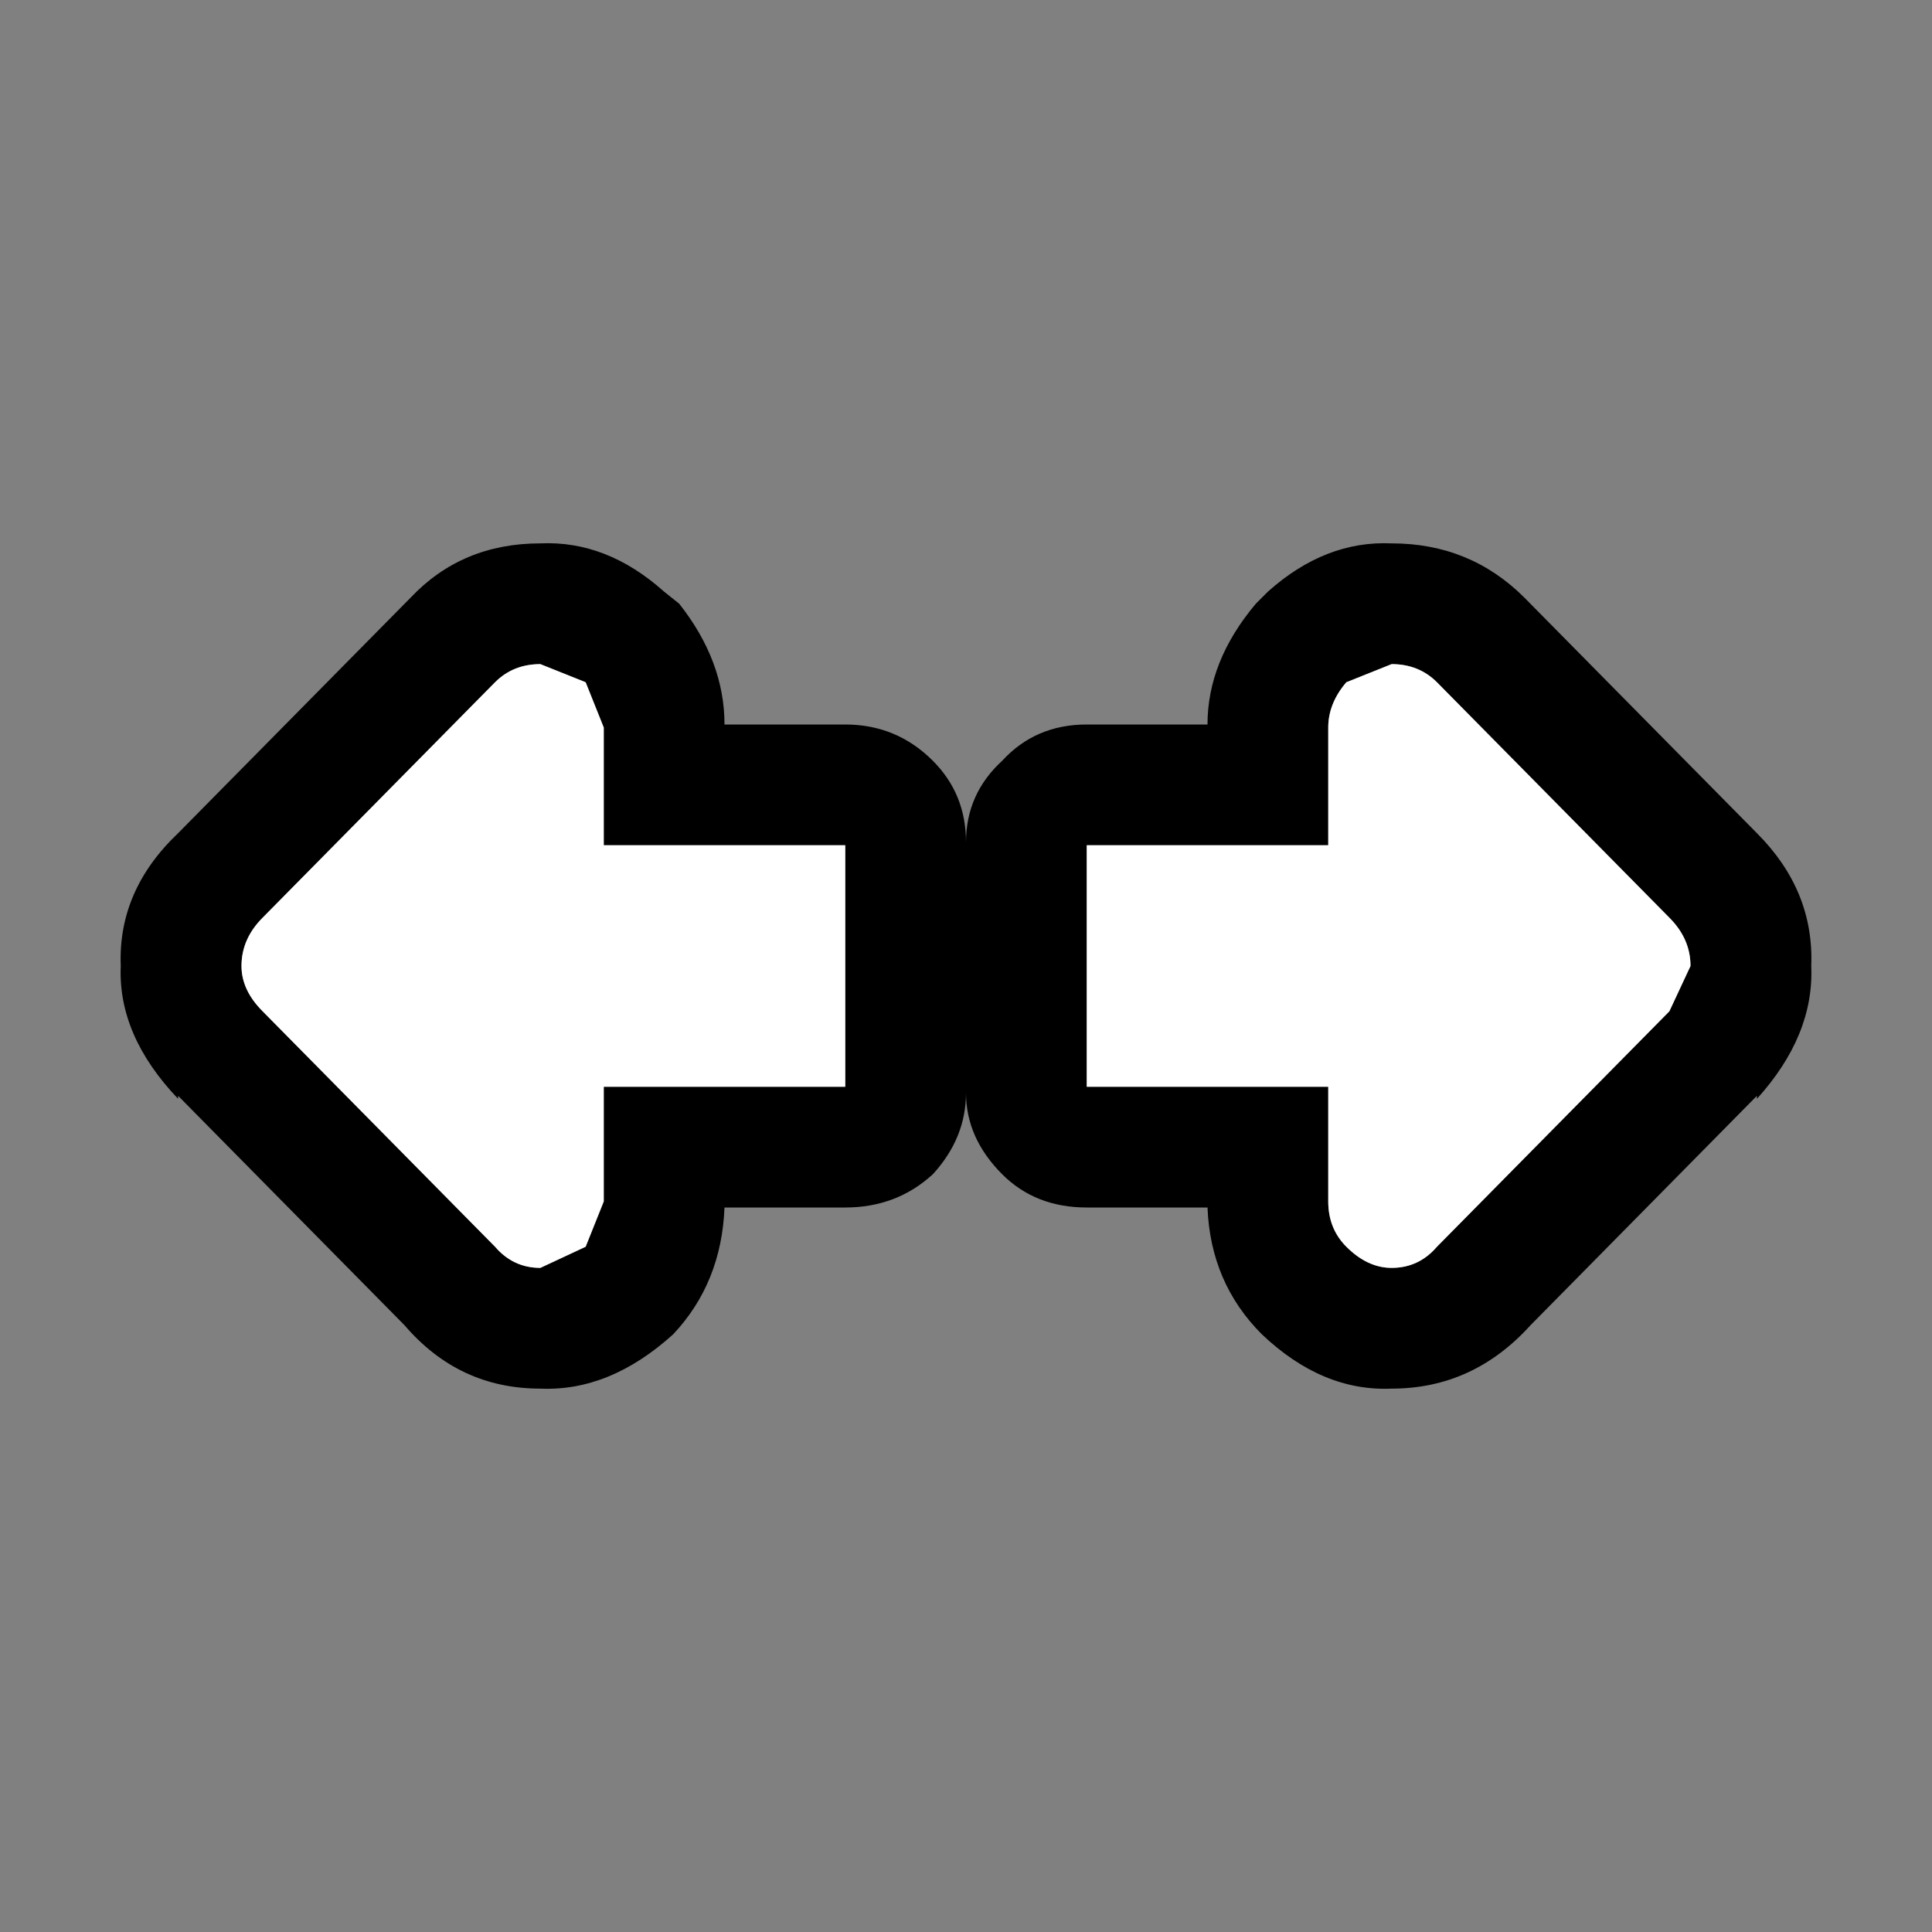
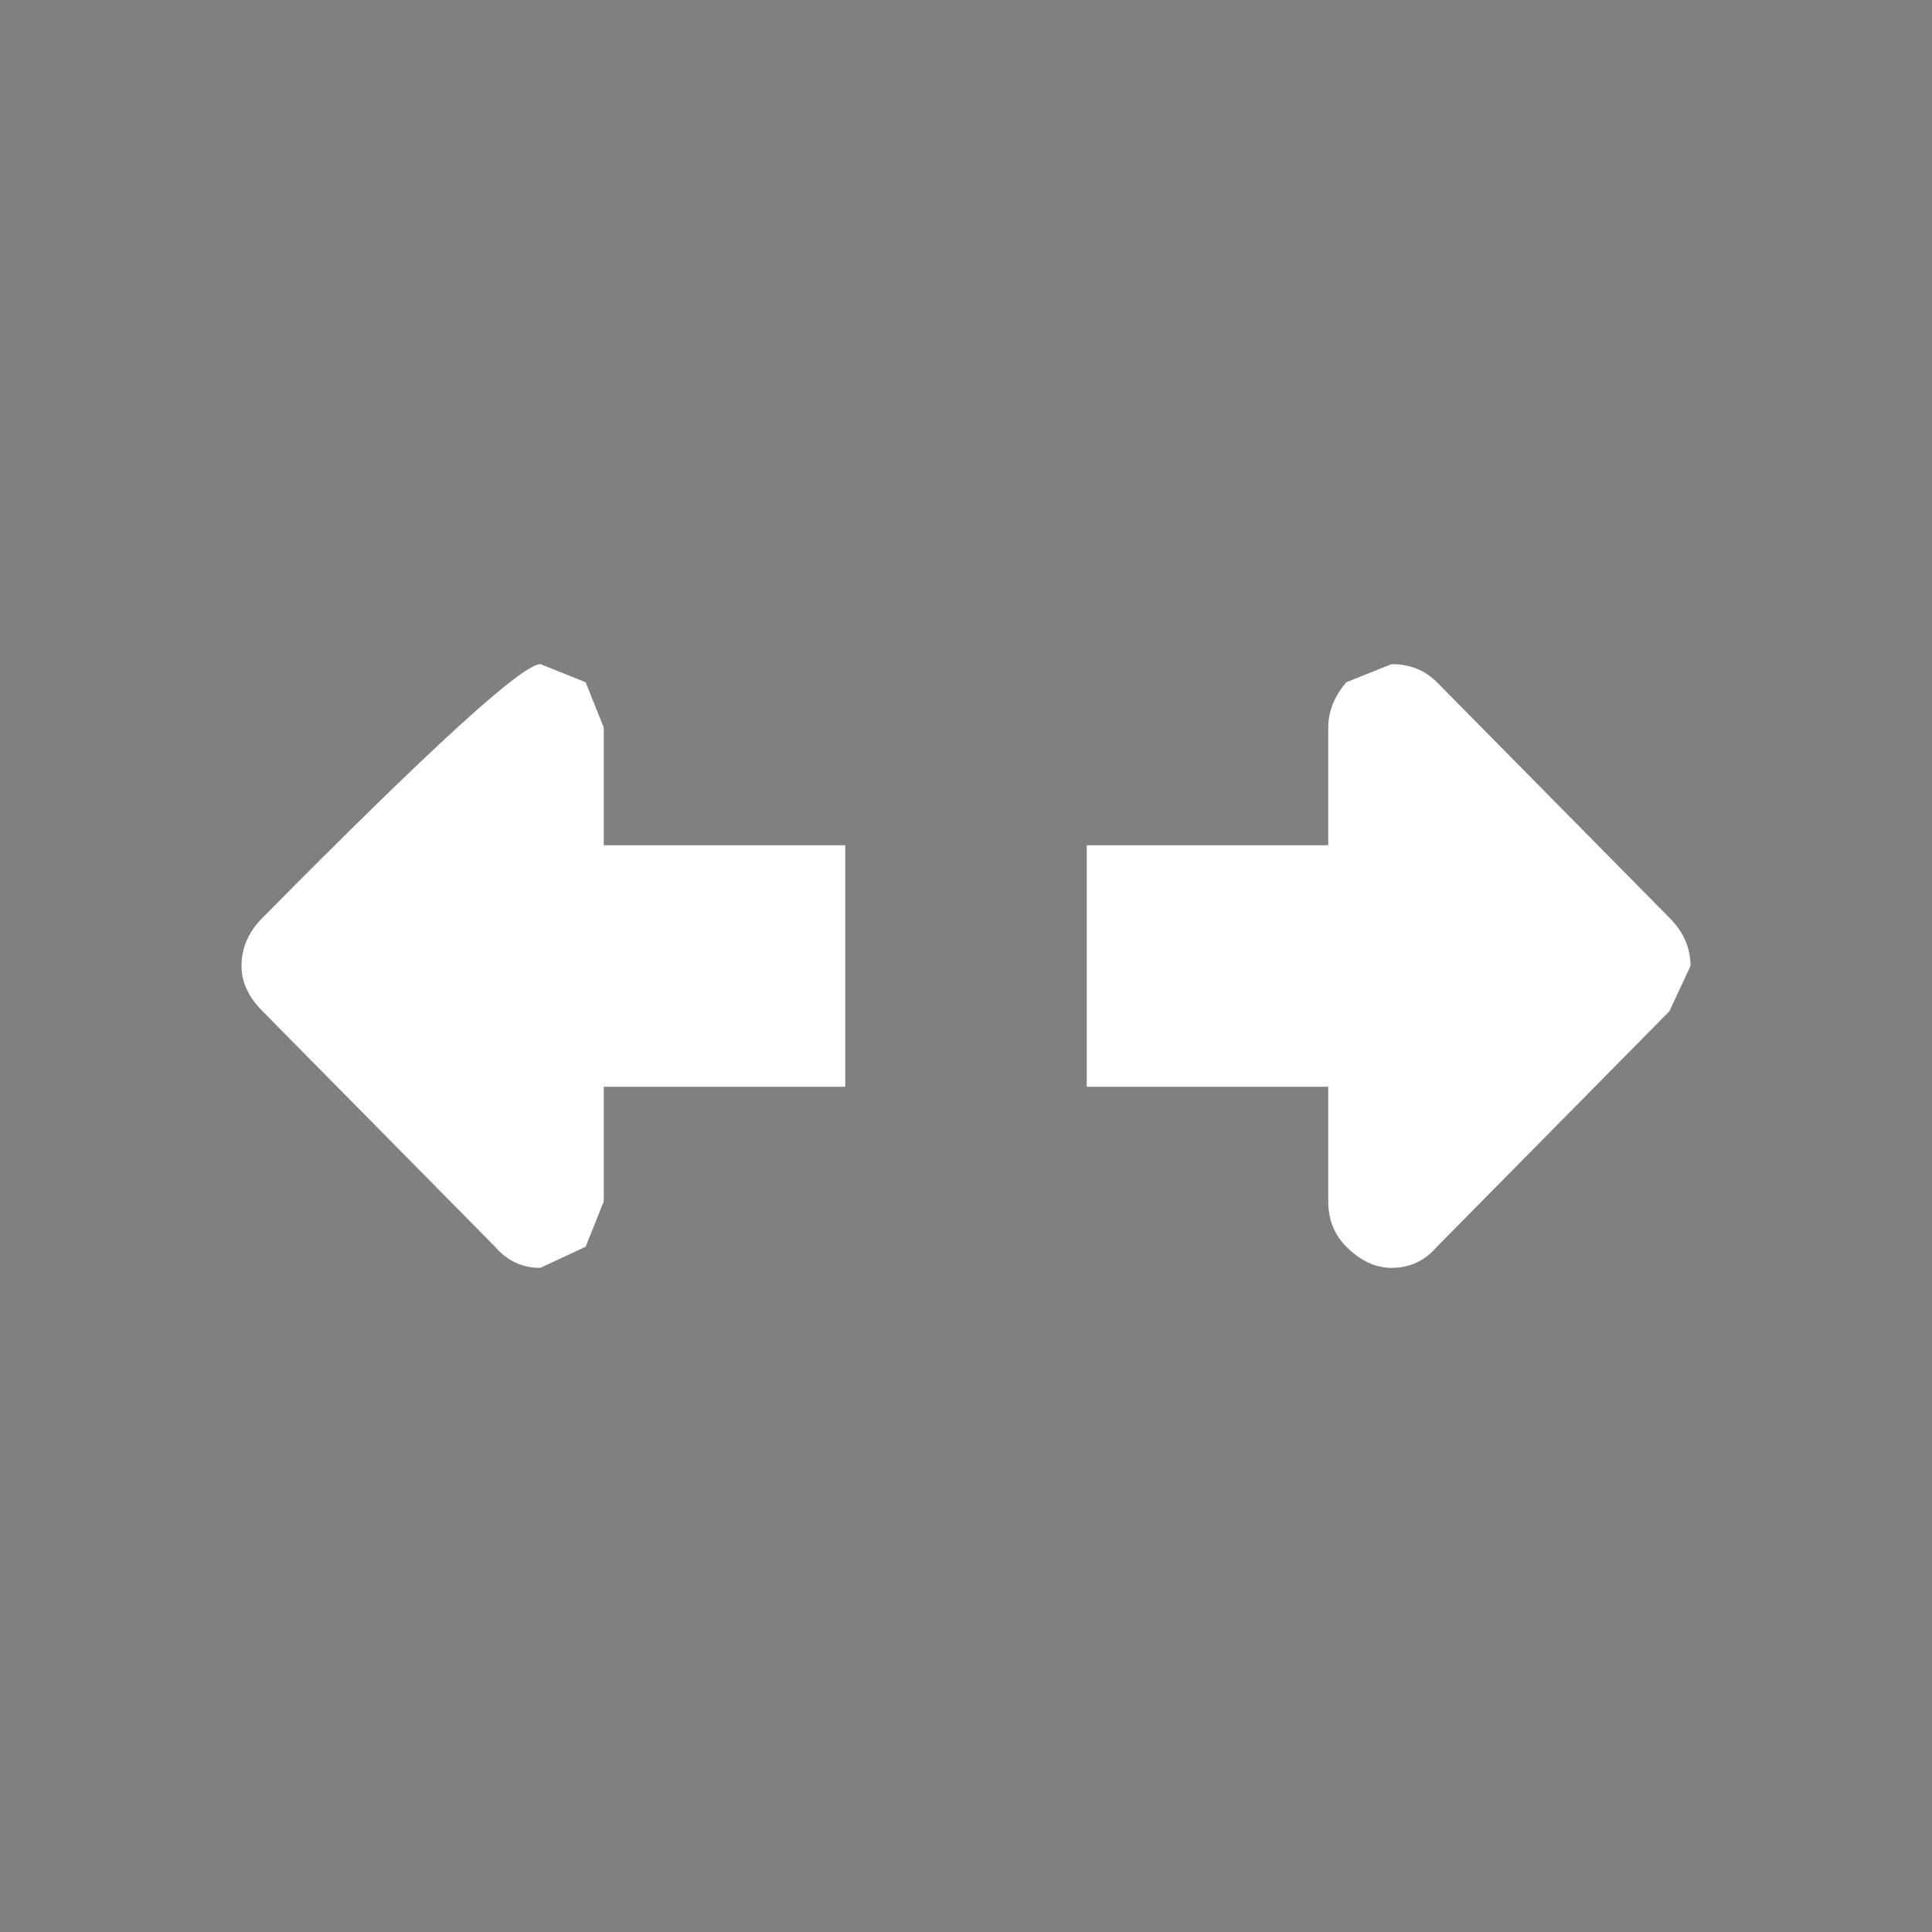
<svg xmlns="http://www.w3.org/2000/svg" width="32" height="32">
  <rect width="100%" height="100%" fill="#808080" stroke="none" />
  <defs />
  <g>
-     <path stroke="none" fill="#000000" d="M18 12 L20 12 Q20 10.95 20.8 10 L21 9.8 Q21.95 8.95 23.05 9 24.35 9 25.25 9.9 L29.1 13.8 Q30.05 14.75 30 16 30.05 17.15 29.1 18.2 L29.1 18.15 25.35 21.95 Q24.4 23 23.05 23 21.9 23.05 20.9 22.1 20.05 21.25 20 20 L18 20 Q17.15 20 16.6 19.45 16 18.85 16 18.1 16 18.85 15.45 19.45 14.85 20 14 20 L12 20 Q11.95 21.25 11.15 22.1 10.1 23.05 8.95 23 7.6 23 6.7 21.95 L2.95 18.15 2.95 18.2 Q1.95 17.15 2 16 1.95 14.75 2.95 13.8 L6.8 9.9 Q7.65 9 8.95 9 10.05 8.95 11 9.8 L11.25 10 Q12 10.95 12 12 L14 12 Q14.85 12 15.45 12.6 16 13.15 16 13.95 16 13.15 16.6 12.6 17.15 12 18 12 M10 14 L10 12.05 9.7 11.3 8.95 11 Q8.5 11 8.2 11.3 L4.35 15.2 Q4 15.55 4 16 4 16.4 4.35 16.75 L8.2 20.65 Q8.5 21 8.95 21 L9.7 20.65 10 19.9 10 18 14 18 14 14 10 14 M22 14 L18 14 18 18 22 18 22 19.9 Q22 20.35 22.3 20.65 22.65 21 23.05 21 23.5 21 23.8 20.65 L27.65 16.75 28 16 Q28 15.55 27.65 15.2 L23.8 11.3 Q23.5 11 23.05 11 L22.3 11.3 Q22 11.65 22 12.05 L22 14" />
-     <path stroke="none" fill="#FFFFFF" d="M22 14 L22 12.05 Q22 11.65 22.3 11.3 L23.05 11 Q23.5 11 23.8 11.3 L27.65 15.2 Q28 15.55 28 16 L27.65 16.75 23.8 20.65 Q23.5 21 23.05 21 22.65 21 22.3 20.65 22 20.35 22 19.9 L22 18 18 18 18 14 22 14 M10 14 L14 14 14 18 10 18 10 19.9 9.7 20.65 8.95 21 Q8.5 21 8.2 20.65 L4.35 16.75 Q4 16.4 4 16 4 15.55 4.35 15.2 L8.2 11.3 Q8.5 11 8.95 11 L9.7 11.3 10 12.05 10 14" />
+     <path stroke="none" fill="#FFFFFF" d="M22 14 L22 12.05 Q22 11.65 22.3 11.3 L23.05 11 Q23.5 11 23.8 11.3 L27.65 15.2 Q28 15.55 28 16 L27.65 16.75 23.8 20.65 Q23.5 21 23.05 21 22.65 21 22.3 20.65 22 20.35 22 19.9 L22 18 18 18 18 14 22 14 M10 14 L14 14 14 18 10 18 10 19.9 9.7 20.65 8.95 21 Q8.5 21 8.2 20.65 L4.35 16.75 Q4 16.4 4 16 4 15.55 4.35 15.2 Q8.5 11 8.95 11 L9.7 11.3 10 12.05 10 14" />
  </g>
</svg>